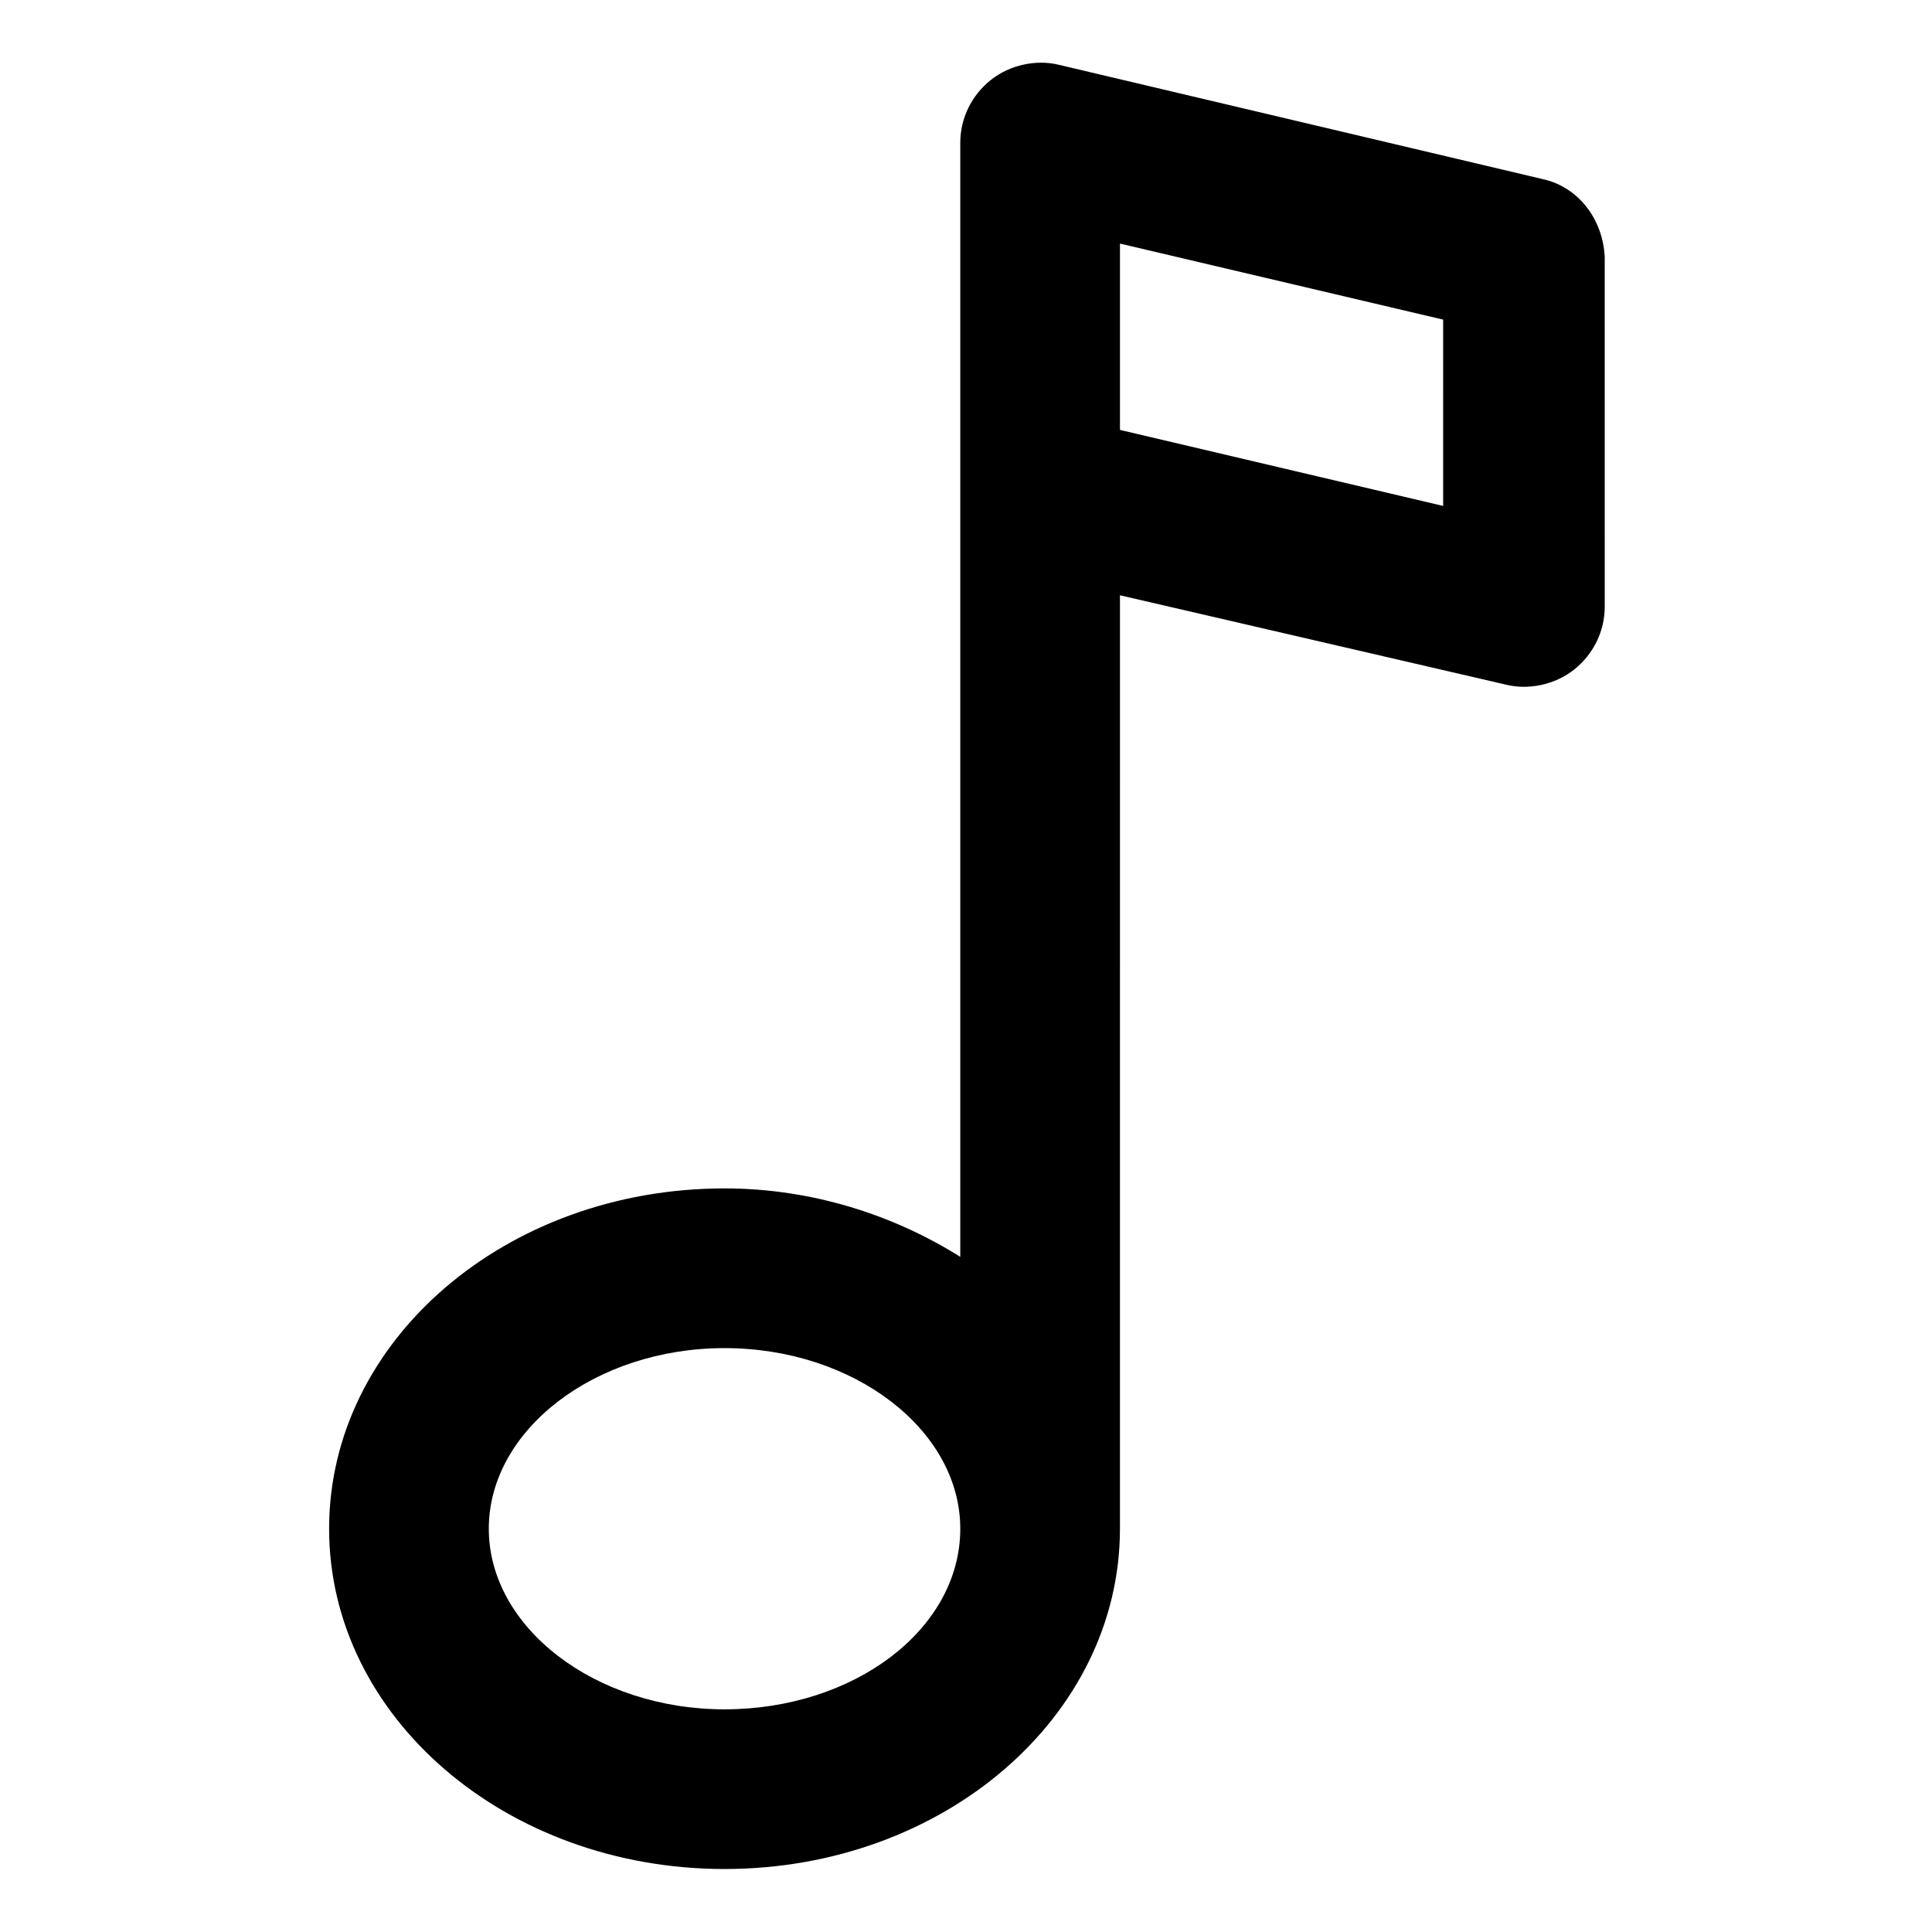
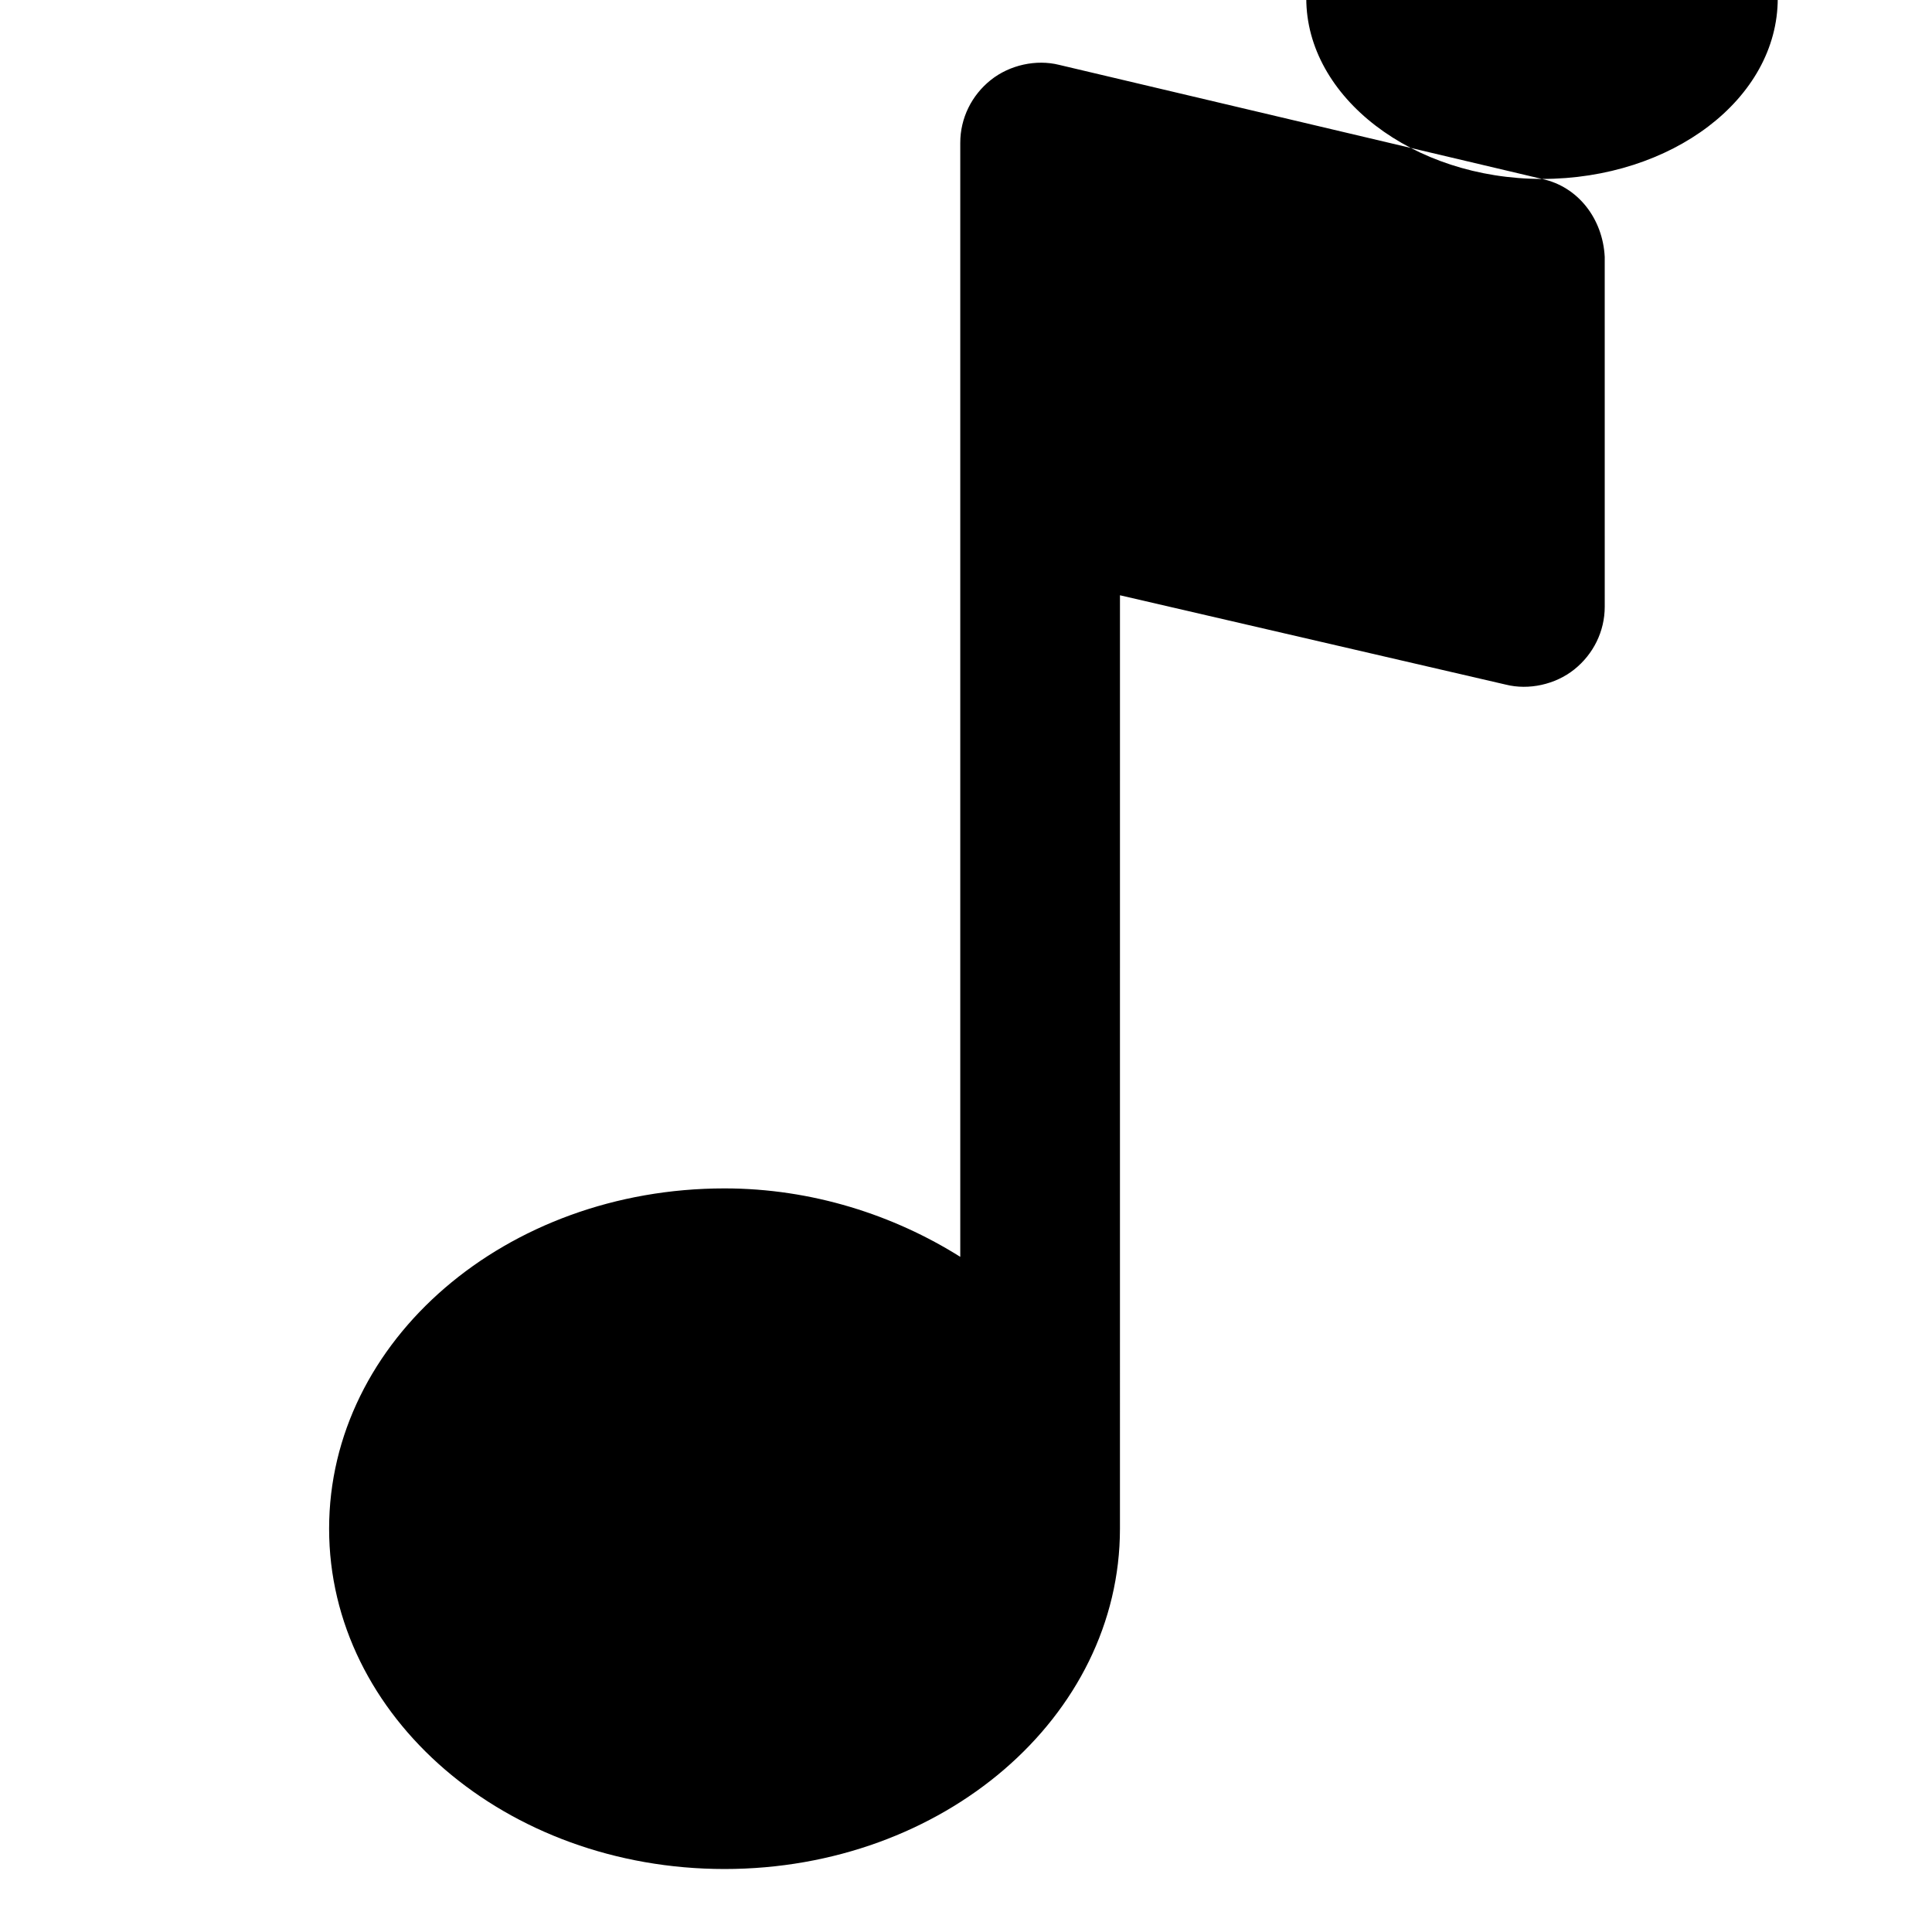
<svg xmlns="http://www.w3.org/2000/svg" fill="#000000" width="800px" height="800px" version="1.1" viewBox="144 144 512 512">
-   <path d="m552.65 191.42-127.97-30.23c-6.047-1.512-13.098 0-18.137 4.031s-8.062 10.078-8.062 16.625v295.23c-17.633-11.082-39.297-18.137-62.473-18.137-57.938 0-104.79 40.305-104.79 90.184s46.855 90.184 104.79 90.184 104.79-40.305 104.79-90.184l0.004-247.37 102.27 23.68c6.047 1.512 13.098 0 18.137-4.031s8.062-10.078 8.062-16.625l-0.004-92.699c-0.504-10.078-7.051-18.641-16.625-20.656zm-216.64 405.57c-34.258 0-62.473-21.664-62.473-47.863s28.215-47.863 62.473-47.863 62.473 21.664 62.473 47.863c0 26.703-28.215 47.863-62.473 47.863zm190.44-318.91-85.648-20.152 0.004-49.375 85.648 20.152z" />
+   <path d="m552.65 191.42-127.97-30.23c-6.047-1.512-13.098 0-18.137 4.031s-8.062 10.078-8.062 16.625v295.23c-17.633-11.082-39.297-18.137-62.473-18.137-57.938 0-104.79 40.305-104.79 90.184s46.855 90.184 104.79 90.184 104.79-40.305 104.79-90.184l0.004-247.37 102.27 23.68c6.047 1.512 13.098 0 18.137-4.031s8.062-10.078 8.062-16.625l-0.004-92.699c-0.504-10.078-7.051-18.641-16.625-20.656zc-34.258 0-62.473-21.664-62.473-47.863s28.215-47.863 62.473-47.863 62.473 21.664 62.473 47.863c0 26.703-28.215 47.863-62.473 47.863zm190.44-318.91-85.648-20.152 0.004-49.375 85.648 20.152z" />
</svg>